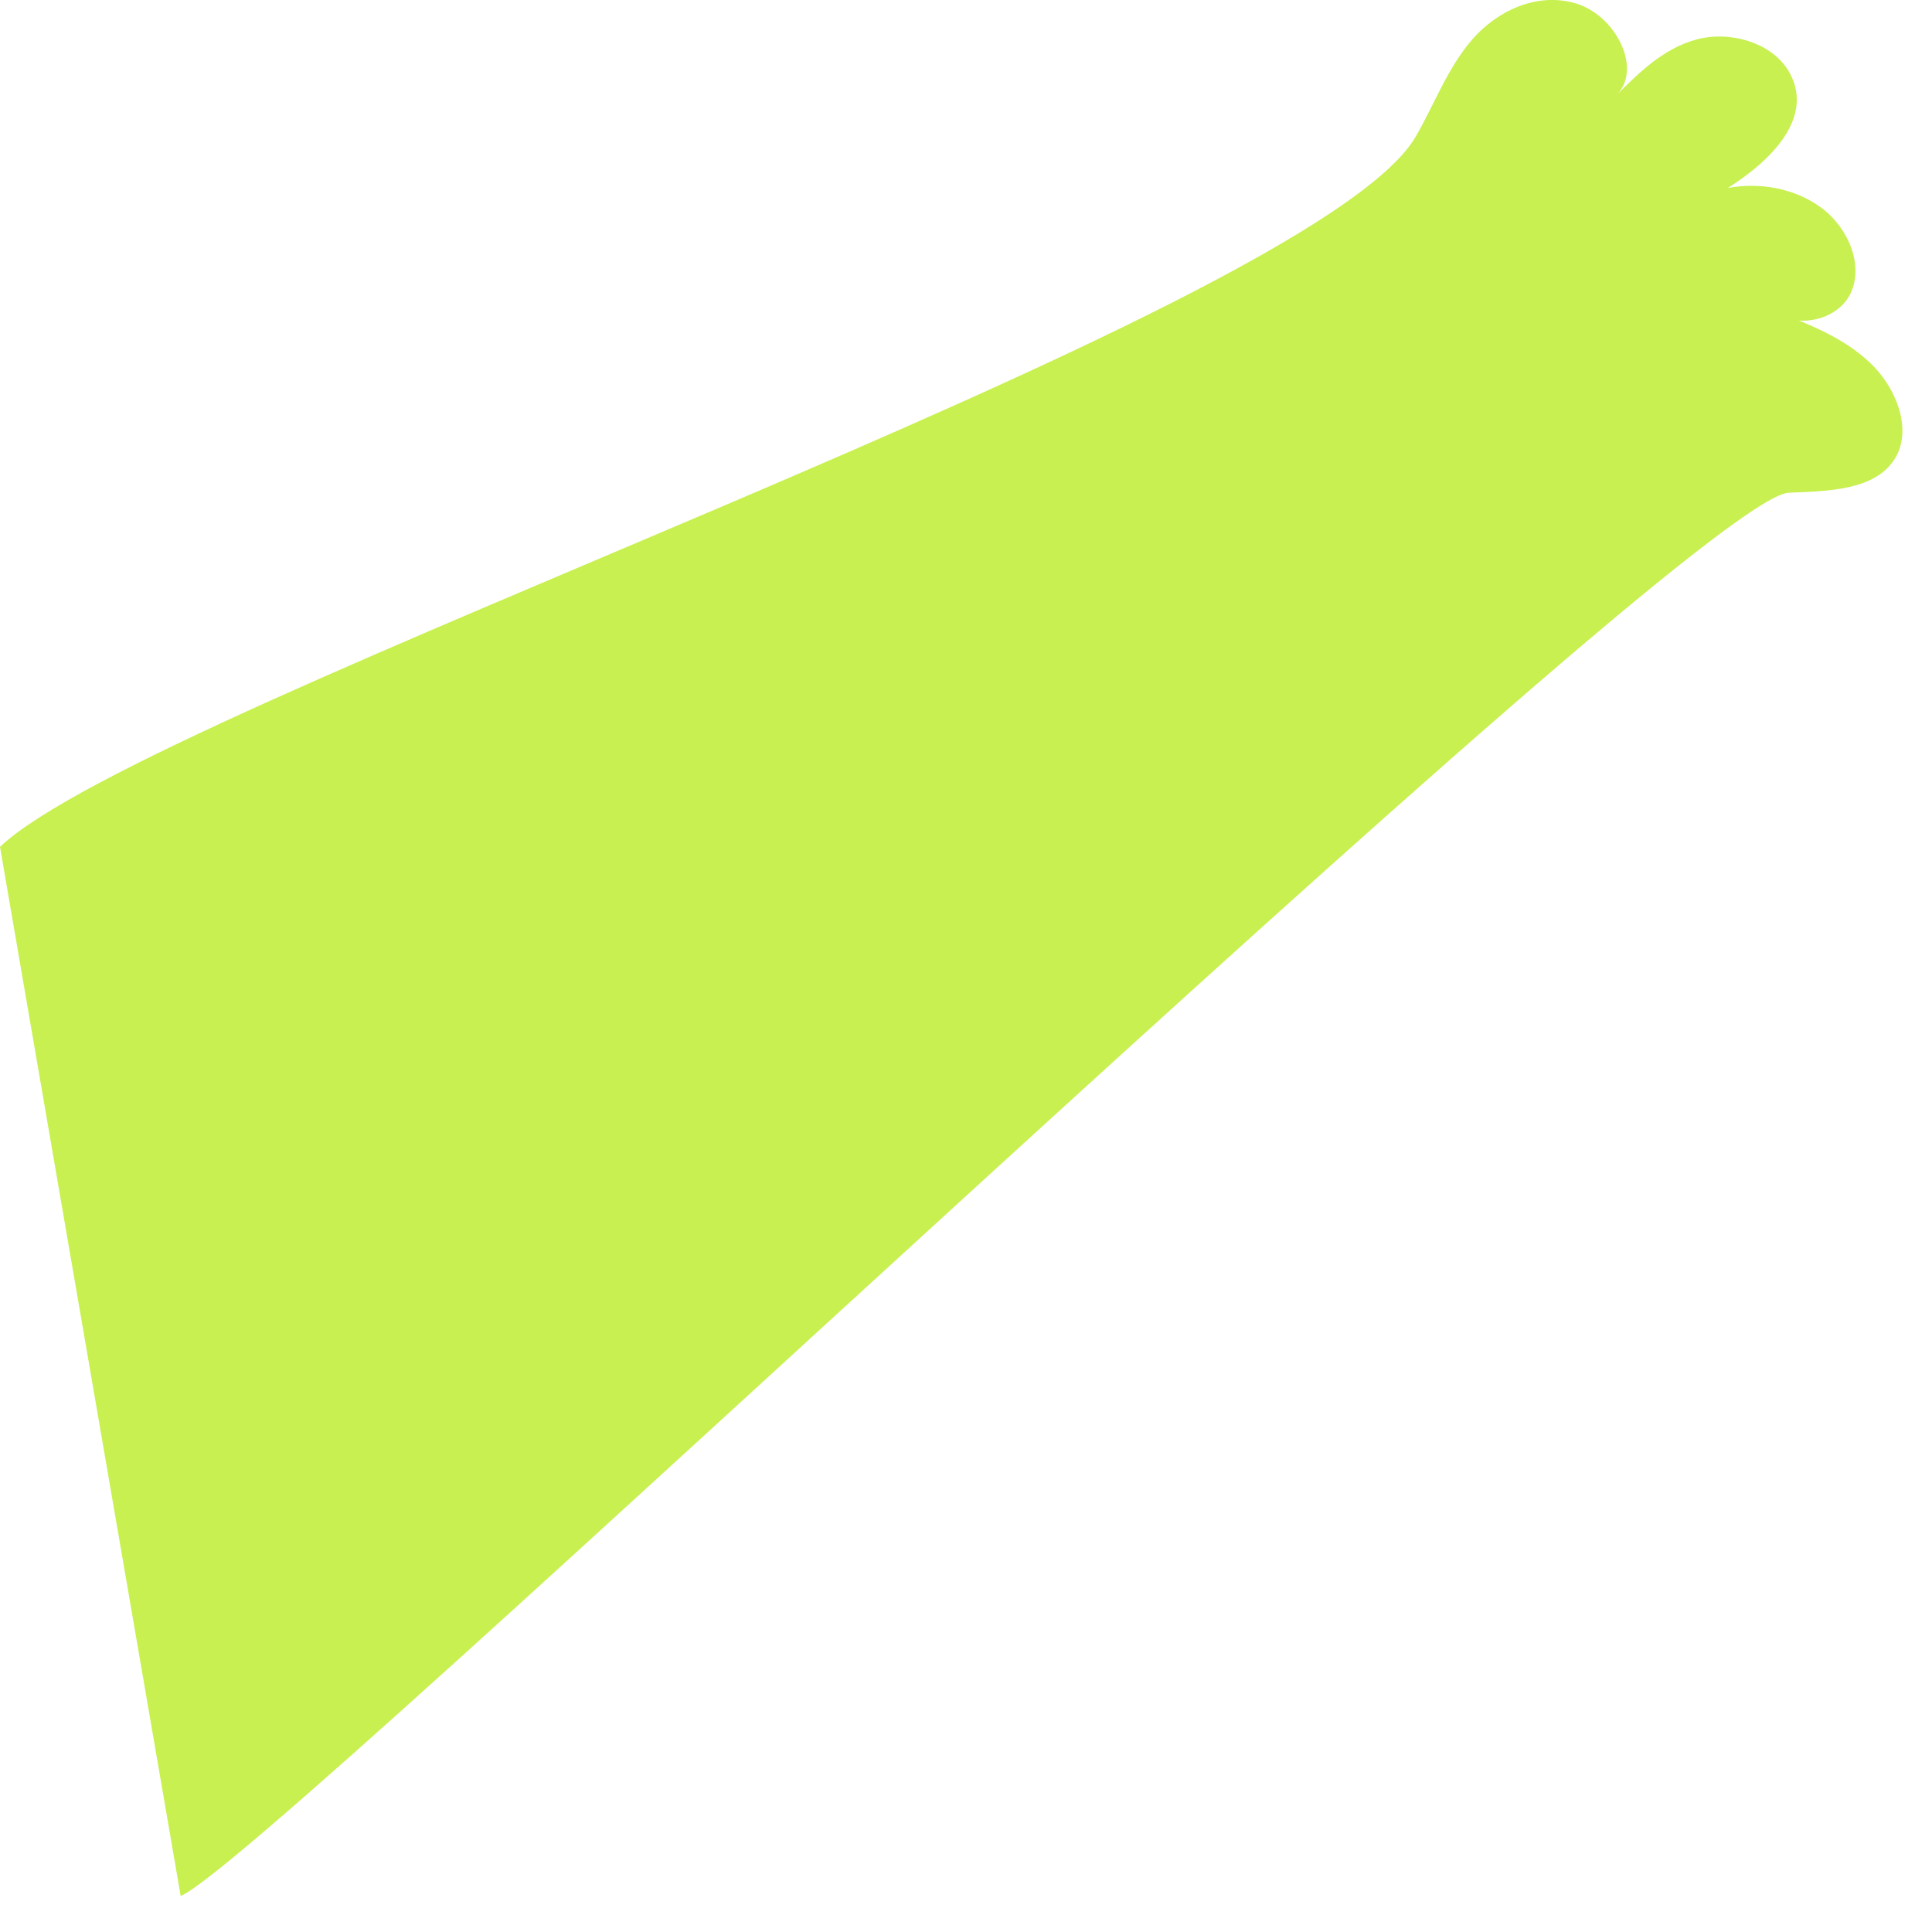
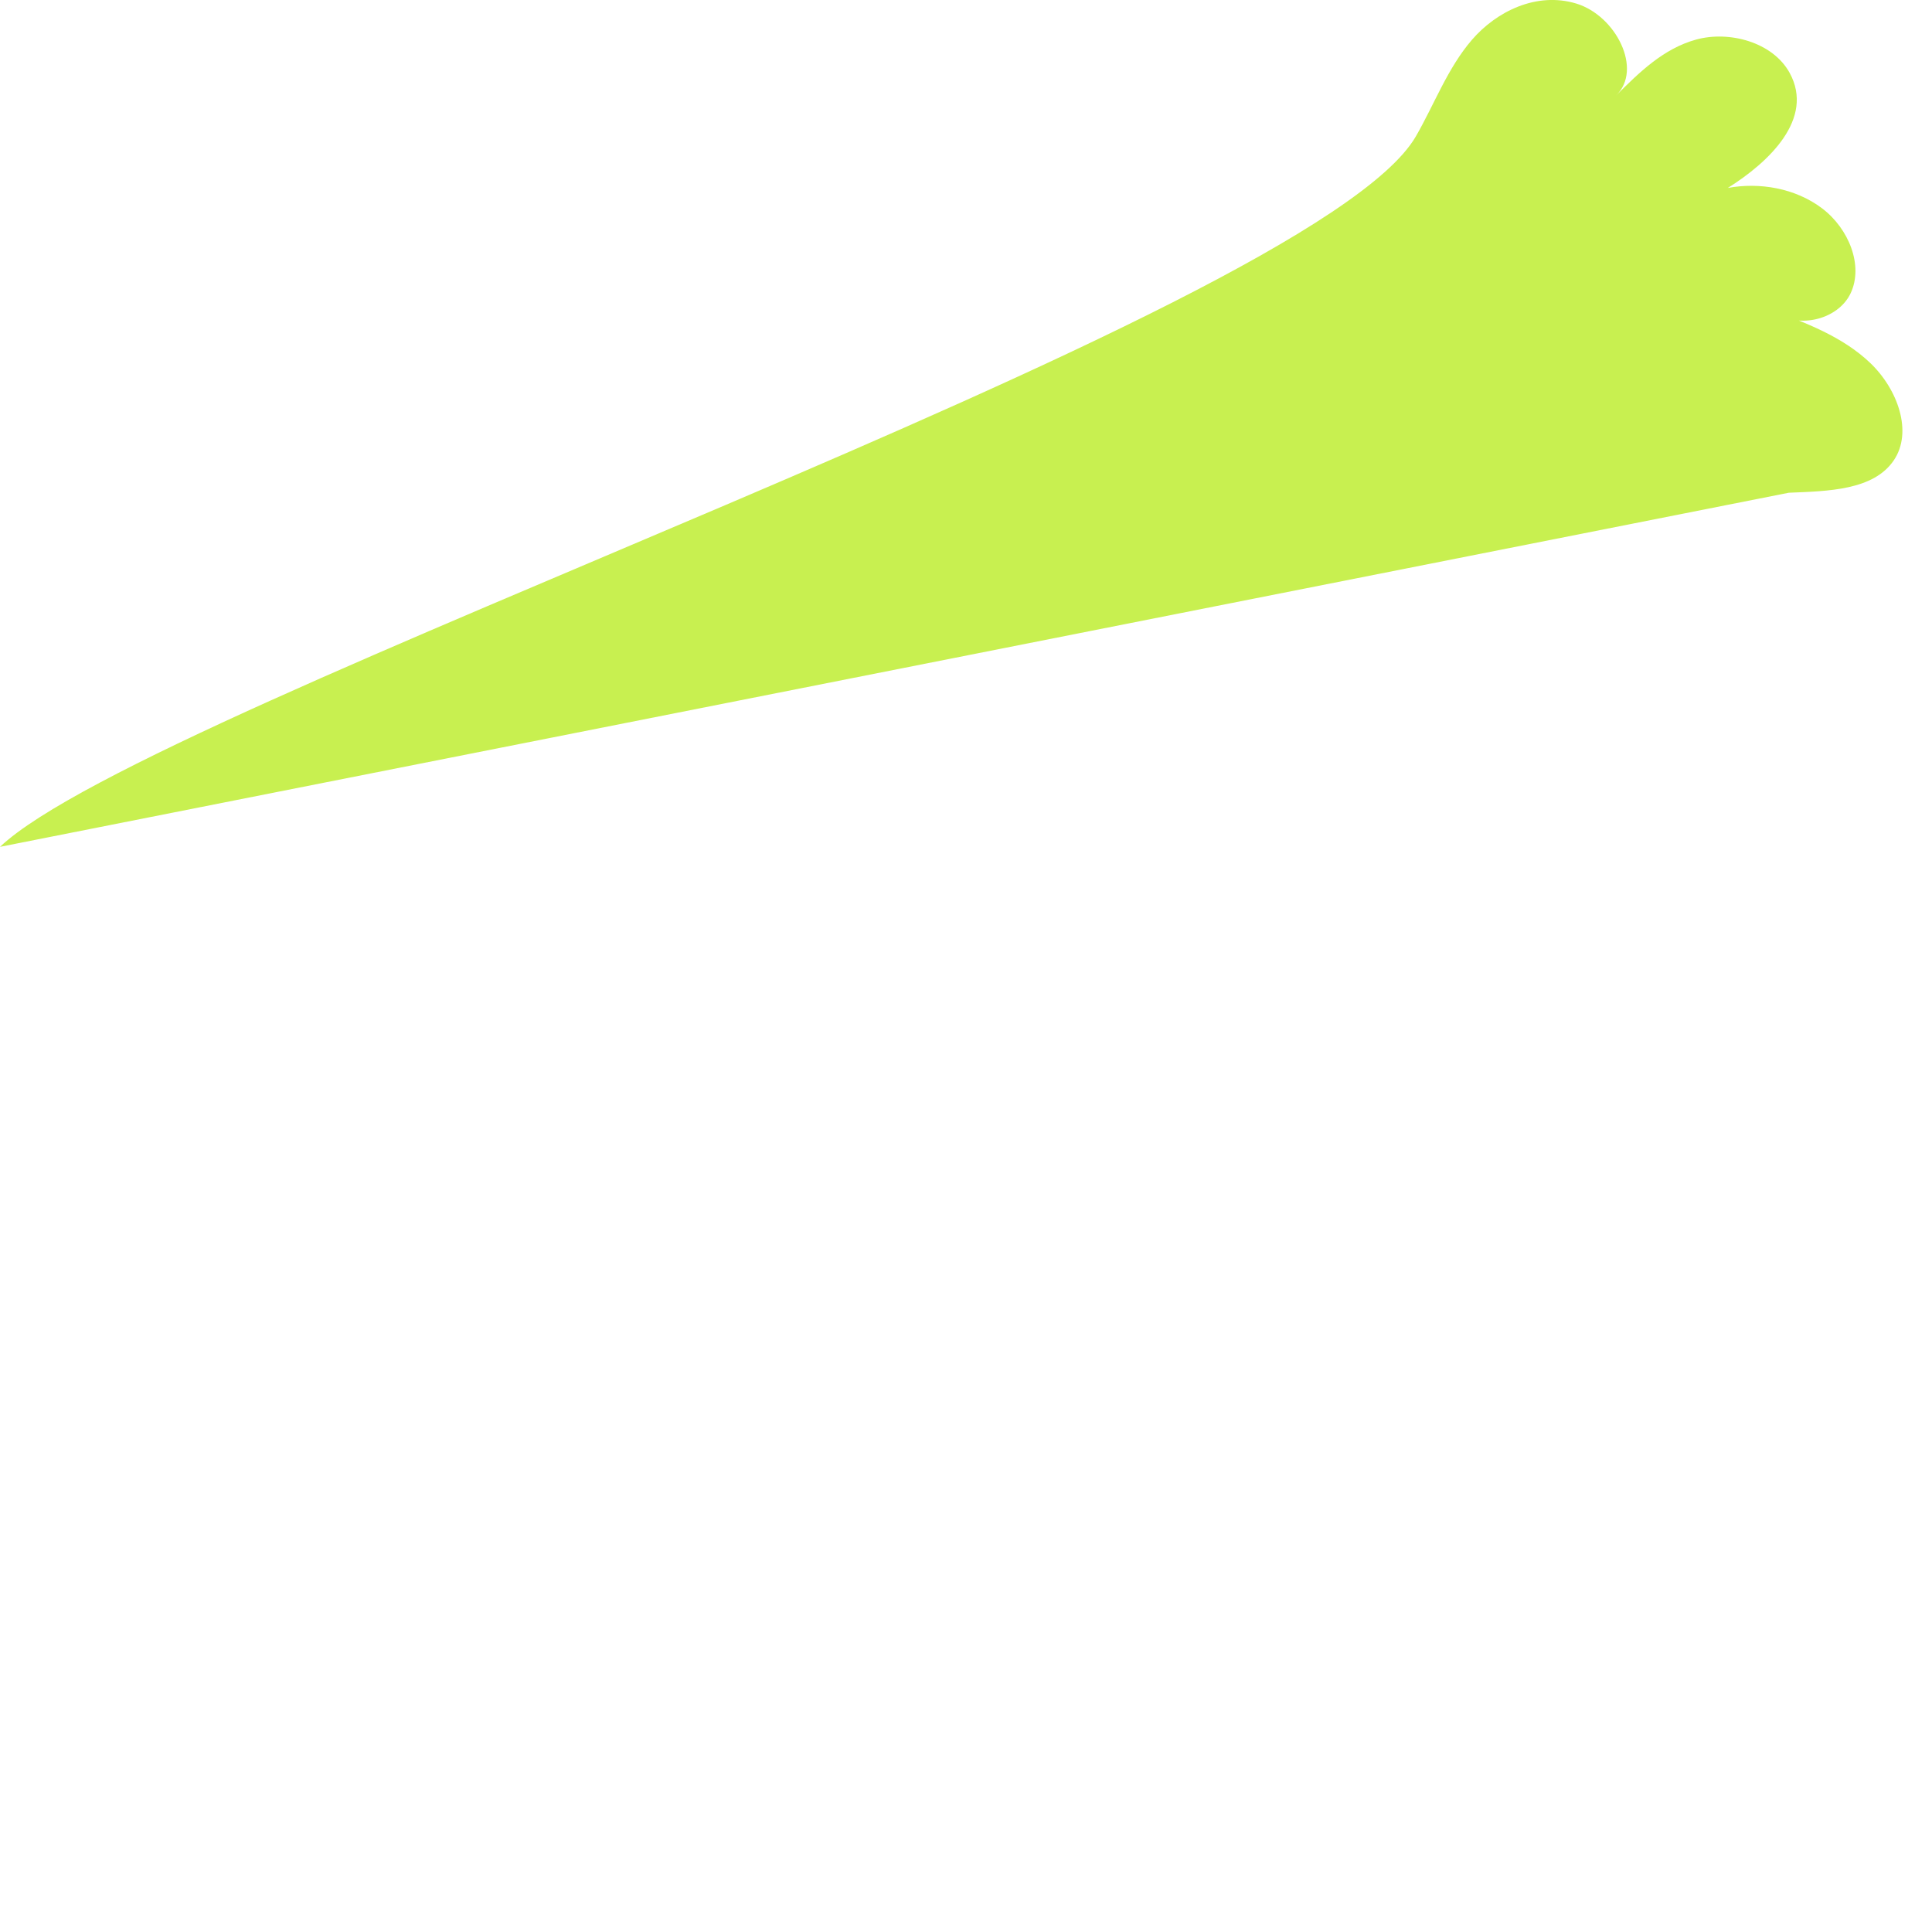
<svg xmlns="http://www.w3.org/2000/svg" fill="none" height="100%" overflow="visible" preserveAspectRatio="none" style="display: block;" viewBox="0 0 25 25" width="100%">
-   <path d="M0 10.958C1.943 9.113 16.987 4.072 18.321 1.765C18.562 1.347 18.731 0.882 19.047 0.515C19.363 0.149 19.881 -0.11 20.397 0.046C20.912 0.203 21.261 0.9 20.912 1.236C21.21 0.939 21.523 0.629 21.948 0.512C22.373 0.395 22.939 0.542 23.159 0.945C23.481 1.537 22.891 2.098 22.358 2.432C22.764 2.357 23.228 2.432 23.578 2.696C23.927 2.961 24.114 3.438 23.948 3.793C23.782 4.147 23.237 4.276 22.897 4.003C23.361 4.174 23.843 4.355 24.201 4.697C24.56 5.04 24.753 5.592 24.506 5.956C24.243 6.346 23.653 6.355 23.147 6.376C21.87 6.431 3.479 24.069 2.338 24.534" fill="#C8F050" id="Vector" />
+   <path d="M0 10.958C1.943 9.113 16.987 4.072 18.321 1.765C18.562 1.347 18.731 0.882 19.047 0.515C19.363 0.149 19.881 -0.11 20.397 0.046C20.912 0.203 21.261 0.9 20.912 1.236C21.21 0.939 21.523 0.629 21.948 0.512C22.373 0.395 22.939 0.542 23.159 0.945C23.481 1.537 22.891 2.098 22.358 2.432C22.764 2.357 23.228 2.432 23.578 2.696C23.927 2.961 24.114 3.438 23.948 3.793C23.782 4.147 23.237 4.276 22.897 4.003C23.361 4.174 23.843 4.355 24.201 4.697C24.56 5.04 24.753 5.592 24.506 5.956C24.243 6.346 23.653 6.355 23.147 6.376" fill="#C8F050" id="Vector" />
</svg>